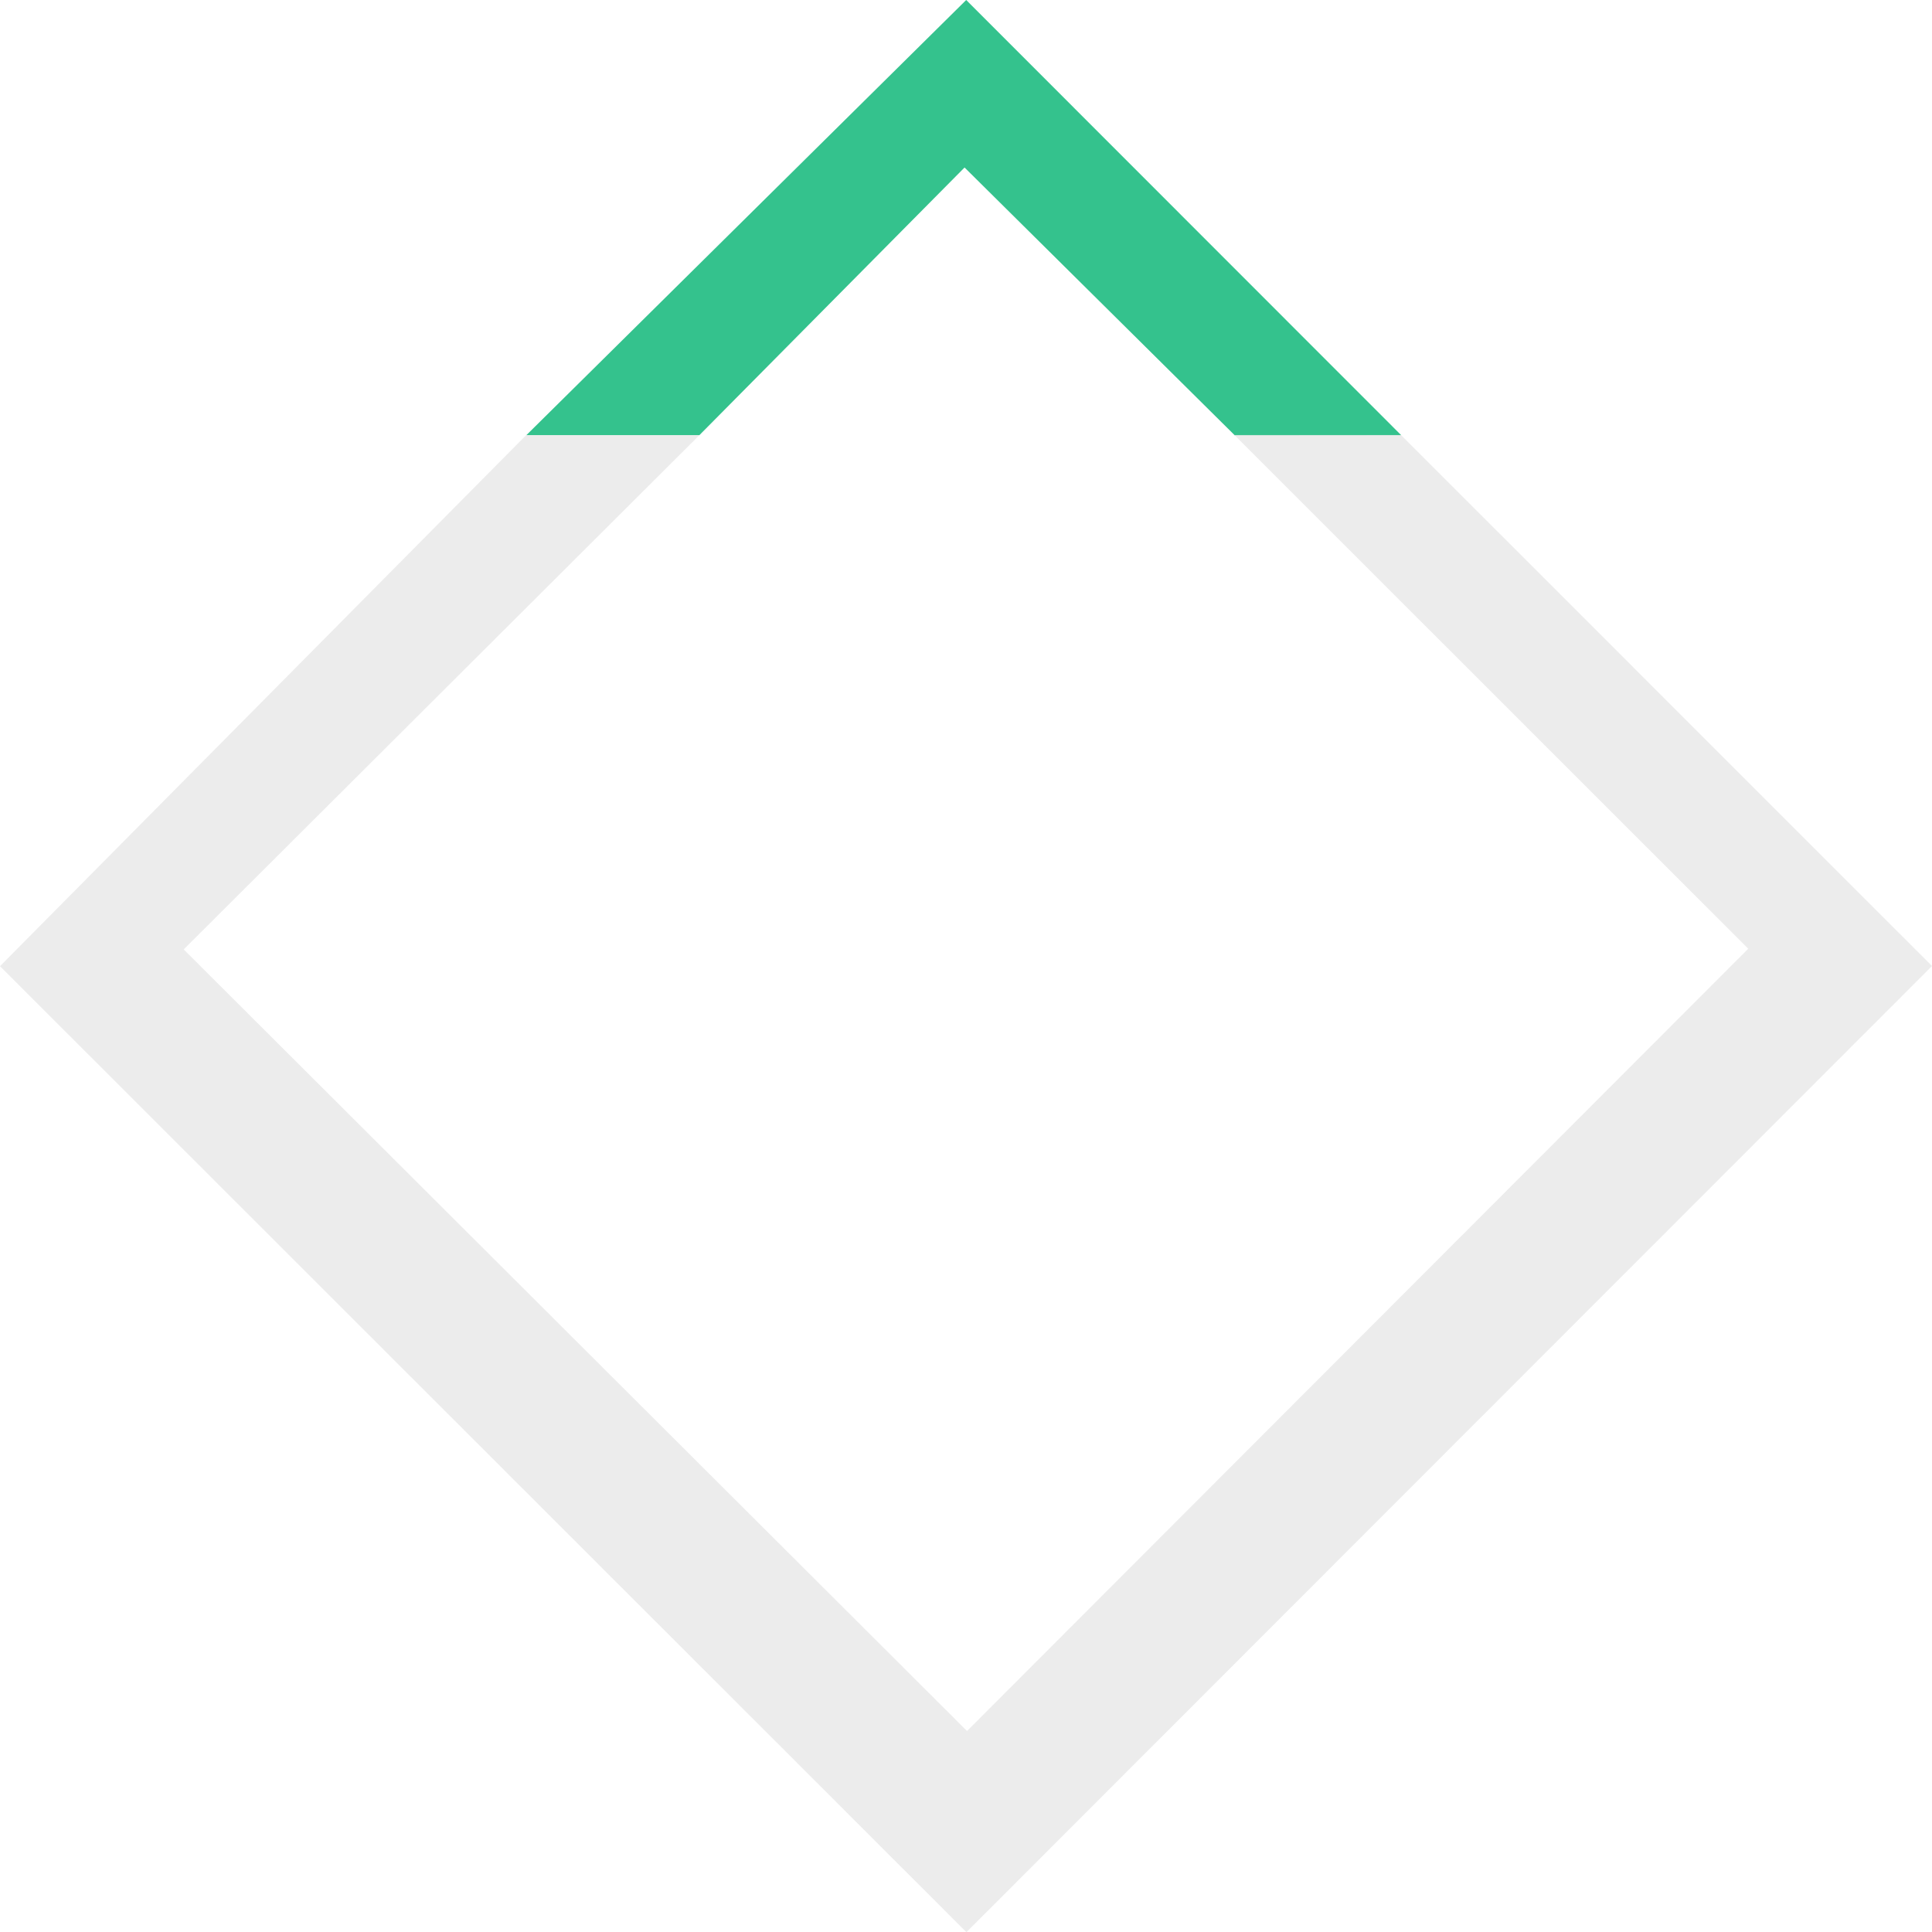
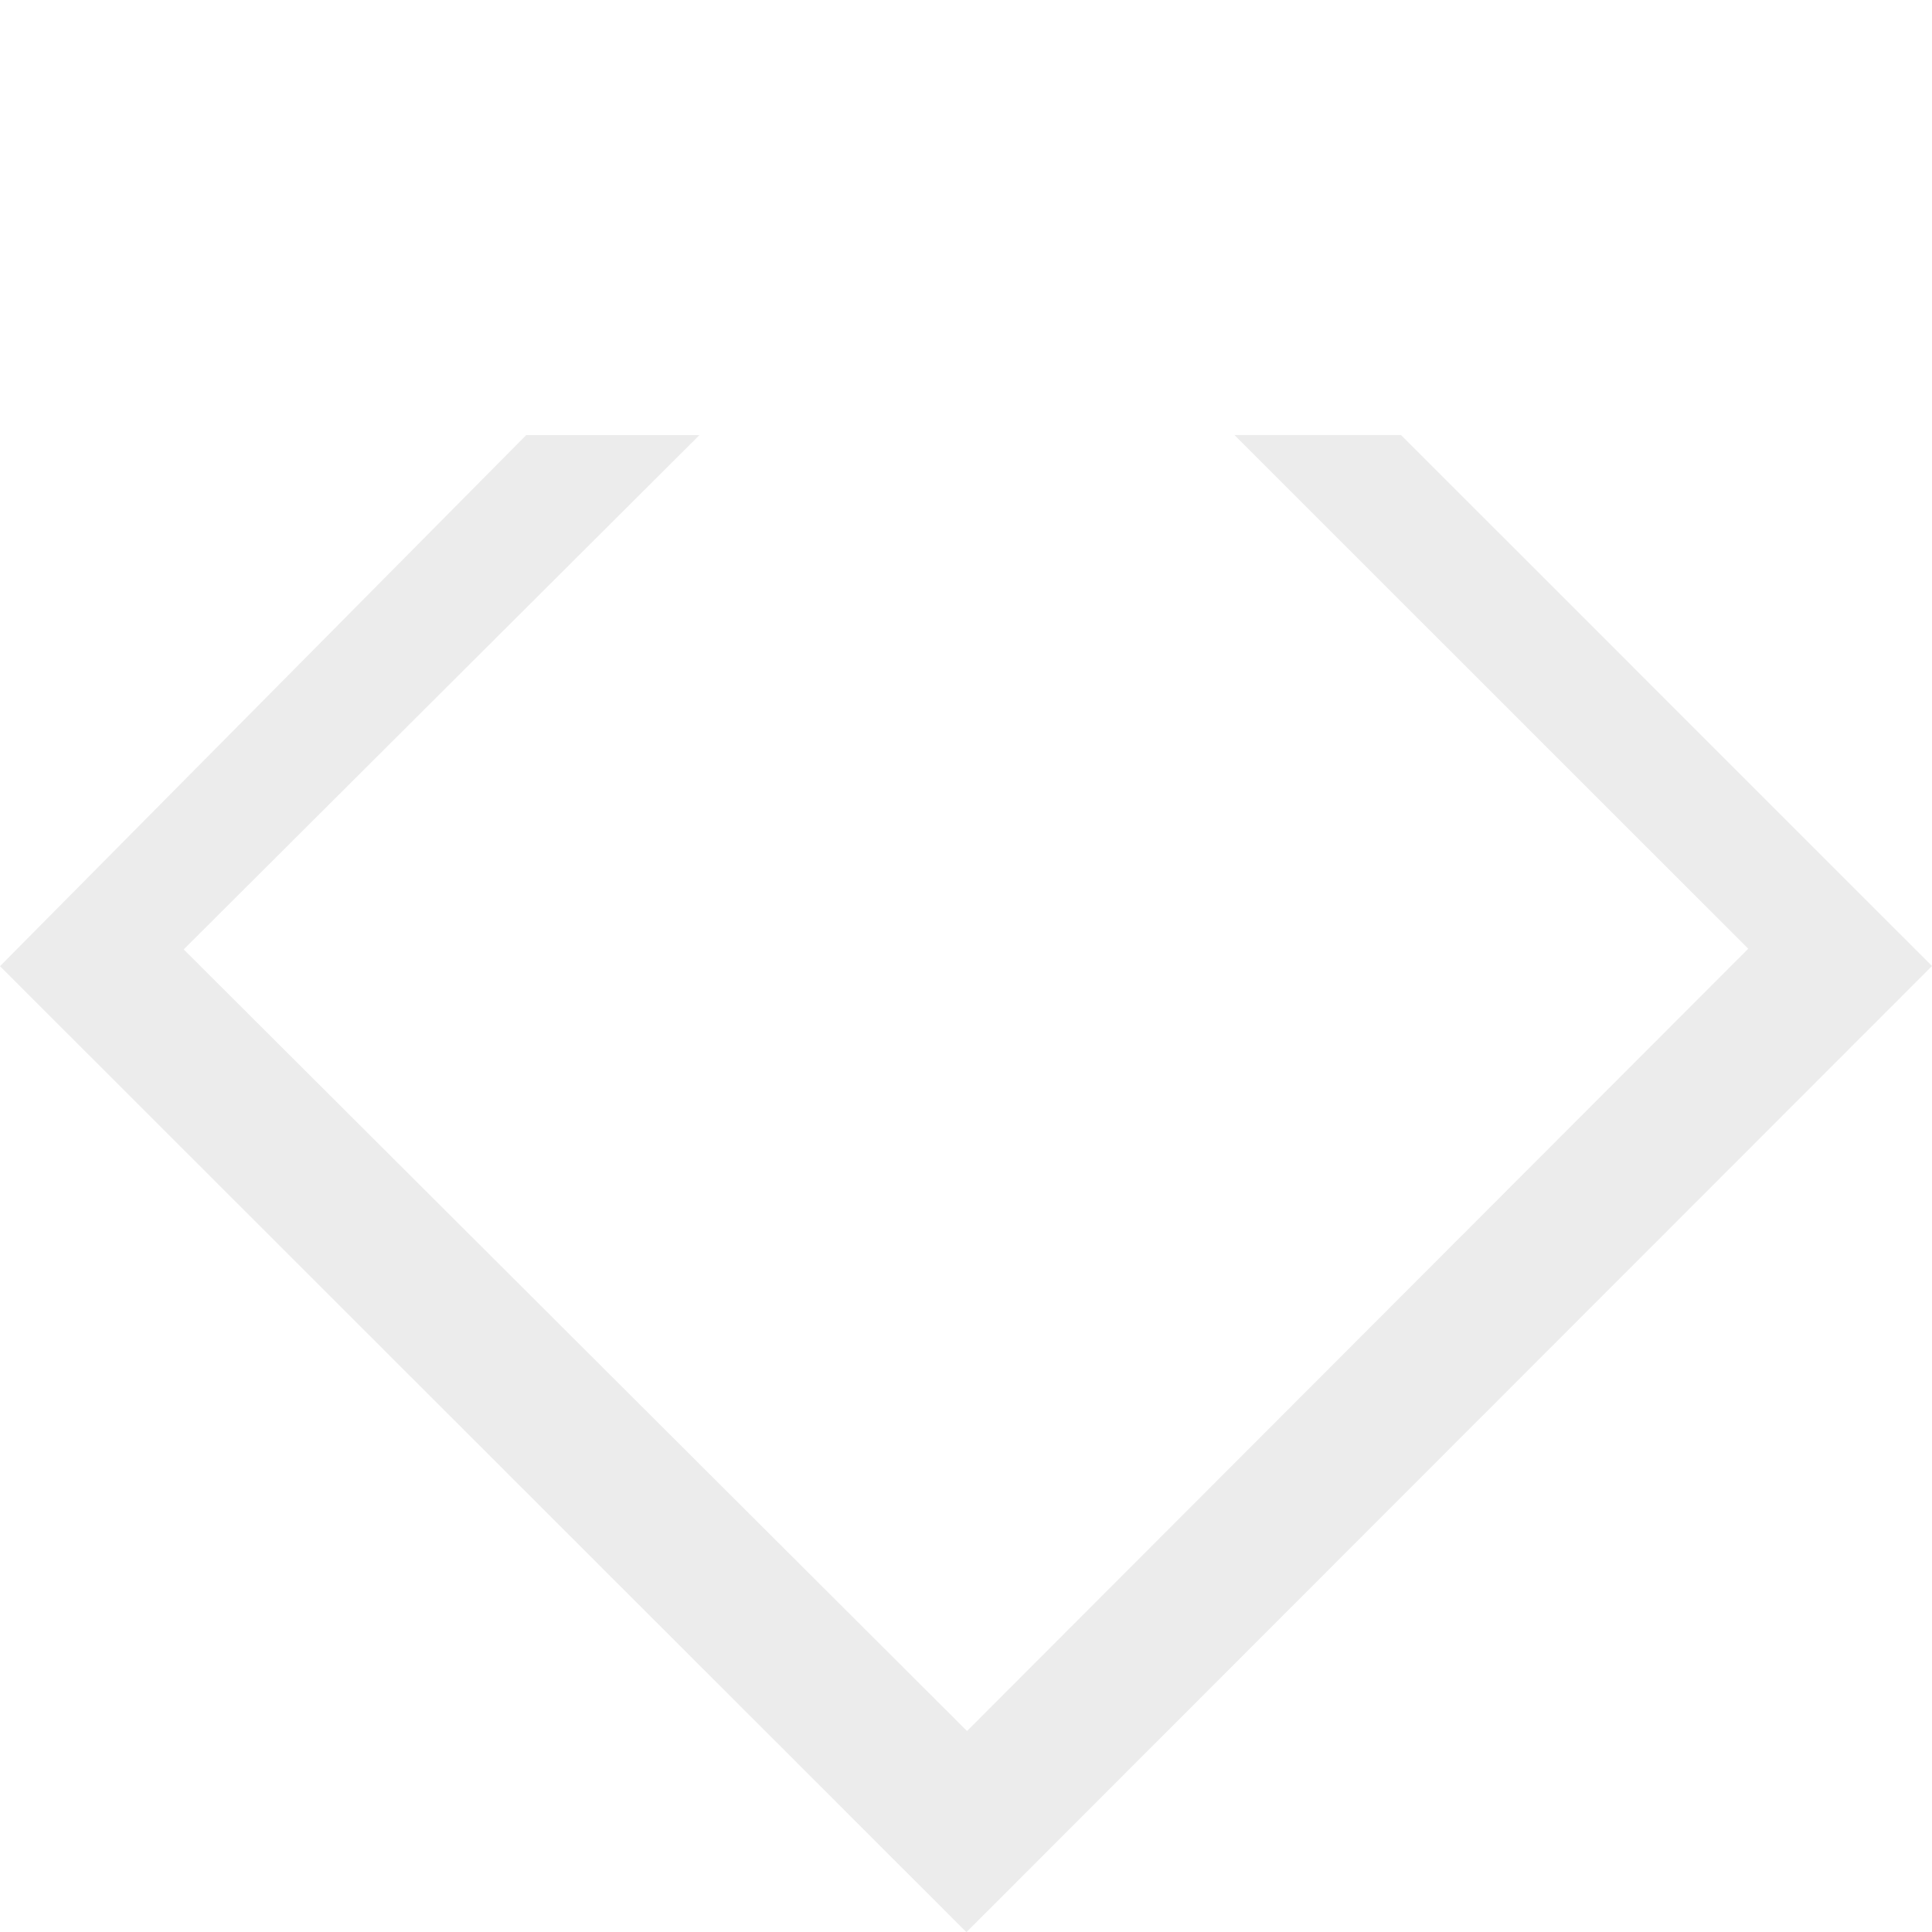
<svg xmlns="http://www.w3.org/2000/svg" width="289.968" height="289.996" viewBox="0 0 289.968 289.996">
  <g id="Ромб_на_тарифных_планах" data-name="Ромб на тарифных планах" transform="translate(-285.032 -4400.688)">
-     <path id="Path_86" data-name="Path 86" d="M66.047-57.312,131.339,8.012l-24.979.019L65.8-32.172,26,8H.031Z" transform="translate(364 4458)" fill="#34c28d" />
    <path id="Path_85" data-name="Path 85" d="M0,0H26L-51.395,77.183,66.169,194.49,183.422,77.078,106.308-.016h25L211,79.672,66.081,224.683-78.968,79.7Z" transform="translate(364 4466)" fill="#e4e4e4" opacity="0.7" />
  </g>
</svg>